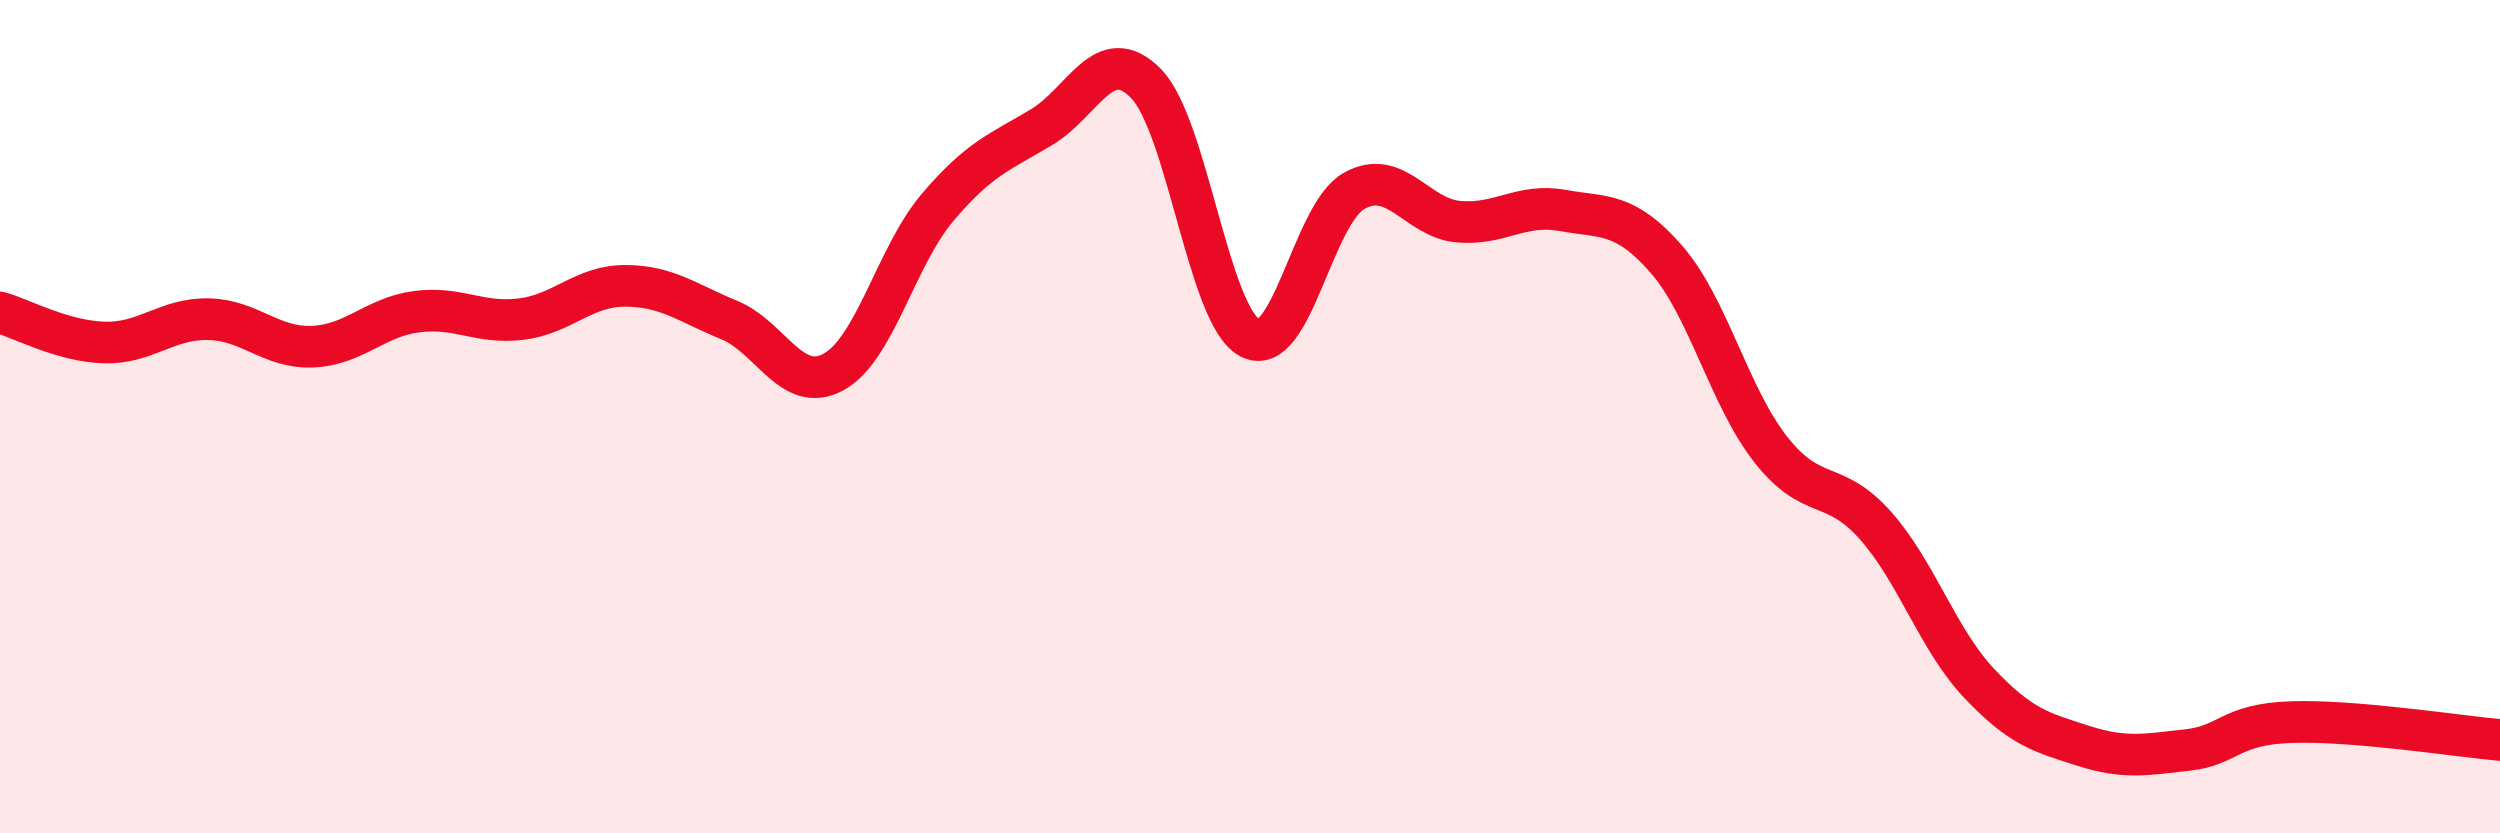
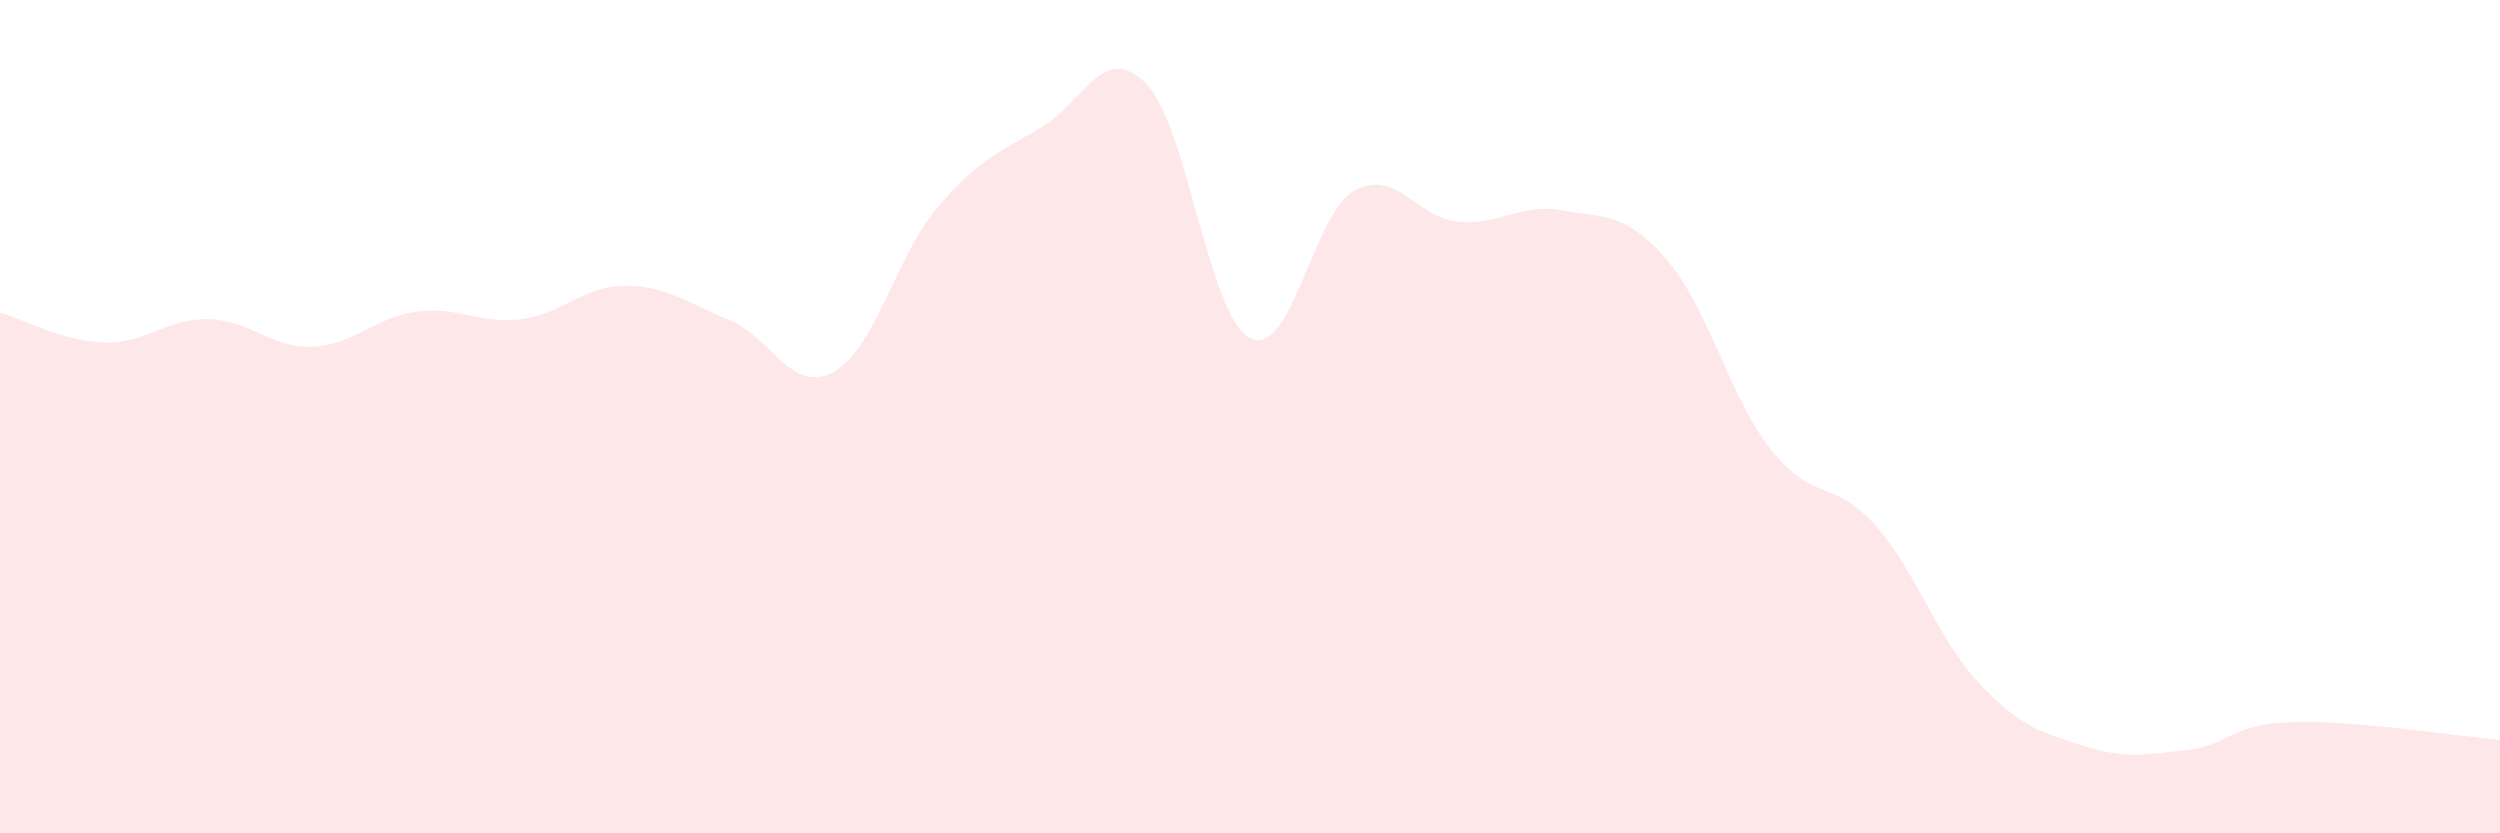
<svg xmlns="http://www.w3.org/2000/svg" width="60" height="20" viewBox="0 0 60 20">
  <path d="M 0,7.5 C 0.5,7.64 1.5,8.19 2.5,8.22 C 3.5,8.25 4,7.64 5,7.66 C 6,7.68 6.5,8.36 7.5,8.32 C 8.5,8.28 9,7.61 10,7.48 C 11,7.35 11.5,7.78 12.5,7.66 C 13.5,7.54 14,6.86 15,6.86 C 16,6.86 16.5,7.27 17.5,7.68 C 18.5,8.09 19,9.47 20,8.93 C 21,8.39 21.5,6.16 22.5,4.98 C 23.5,3.8 24,3.65 25,3.05 C 26,2.45 26.5,0.99 27.5,2 C 28.5,3.01 29,7.59 30,8.11 C 31,8.63 31.5,5.14 32.5,4.58 C 33.5,4.02 34,5.23 35,5.32 C 36,5.41 36.5,4.87 37.5,5.05 C 38.5,5.23 39,5.08 40,6.23 C 41,7.38 41.5,9.52 42.5,10.79 C 43.5,12.06 44,11.48 45,12.6 C 46,13.72 46.5,15.34 47.5,16.4 C 48.5,17.46 49,17.58 50,17.9 C 51,18.22 51.5,18.11 52.5,18 C 53.5,17.89 53.5,17.38 55,17.33 C 56.5,17.28 59,17.67 60,17.76L60 20L0 20Z" fill="#EB0A25" opacity="0.1" stroke-linecap="round" stroke-linejoin="round" />
-   <path d="M 0,7.5 C 0.5,7.64 1.5,8.19 2.5,8.22 C 3.5,8.25 4,7.64 5,7.66 C 6,7.68 6.5,8.36 7.5,8.32 C 8.5,8.28 9,7.61 10,7.48 C 11,7.35 11.5,7.78 12.5,7.66 C 13.5,7.54 14,6.86 15,6.86 C 16,6.86 16.5,7.27 17.5,7.68 C 18.5,8.09 19,9.47 20,8.93 C 21,8.39 21.5,6.16 22.5,4.98 C 23.5,3.8 24,3.65 25,3.05 C 26,2.45 26.5,0.99 27.5,2 C 28.5,3.01 29,7.59 30,8.11 C 31,8.63 31.5,5.14 32.5,4.58 C 33.5,4.02 34,5.23 35,5.32 C 36,5.41 36.5,4.87 37.5,5.05 C 38.5,5.23 39,5.08 40,6.23 C 41,7.38 41.5,9.52 42.5,10.79 C 43.5,12.06 44,11.48 45,12.6 C 46,13.72 46.5,15.34 47.5,16.4 C 48.5,17.46 49,17.58 50,17.9 C 51,18.22 51.5,18.11 52.5,18 C 53.5,17.89 53.5,17.38 55,17.33 C 56.5,17.28 59,17.67 60,17.76" stroke="#EB0A25" stroke-width="1" fill="none" stroke-linecap="round" stroke-linejoin="round" />
</svg>